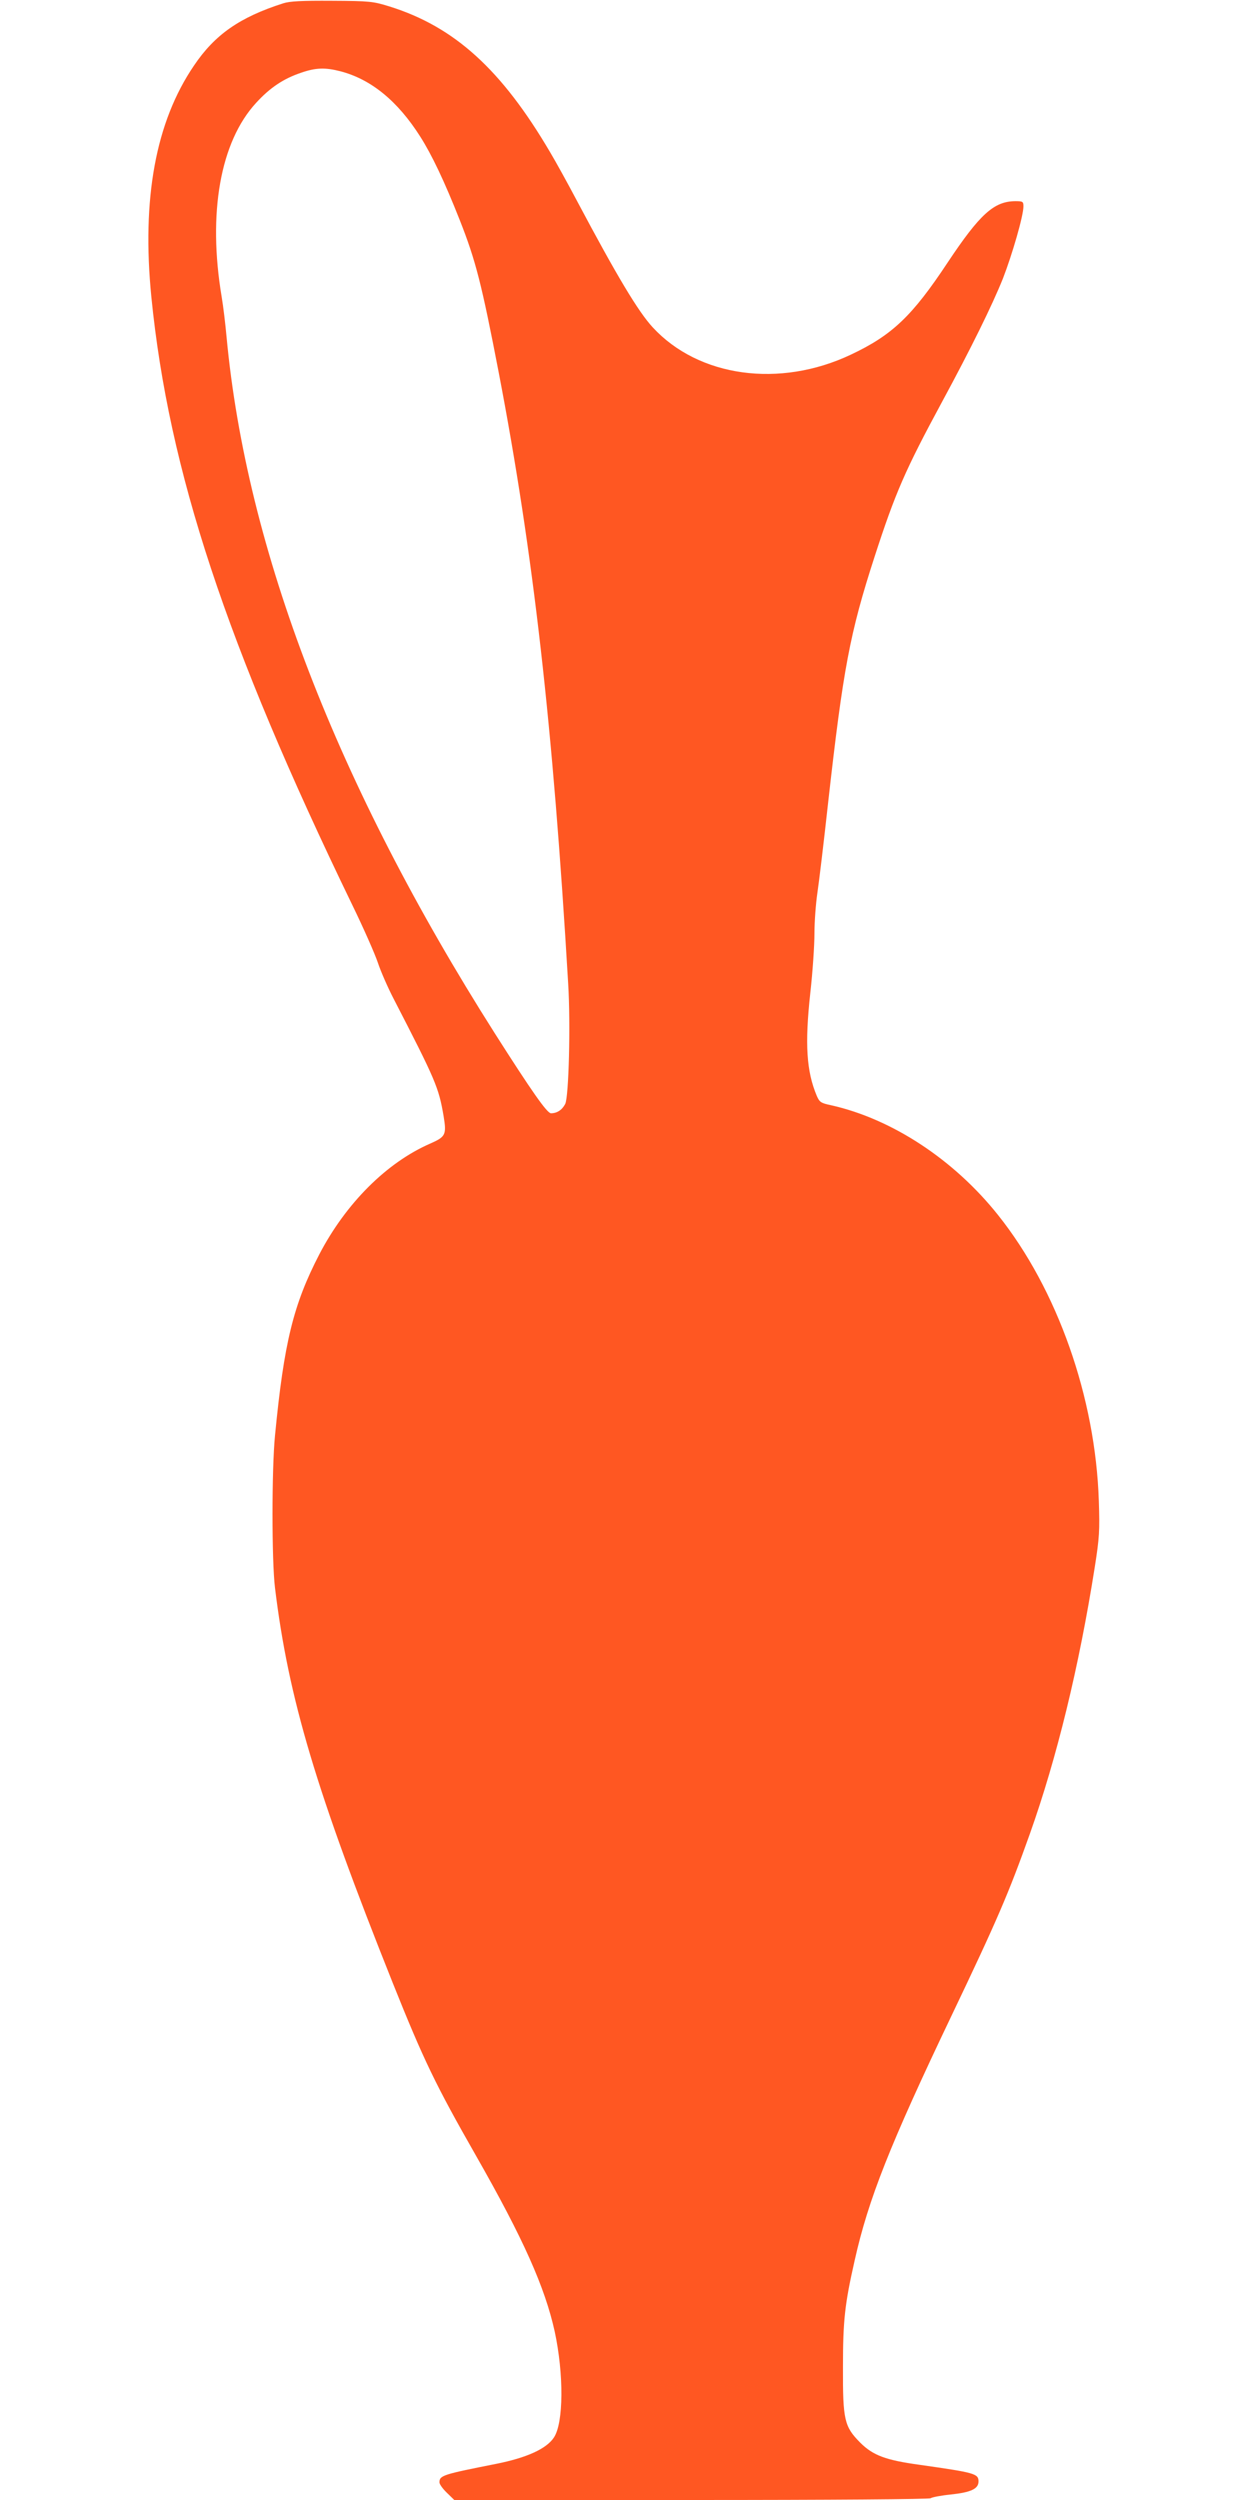
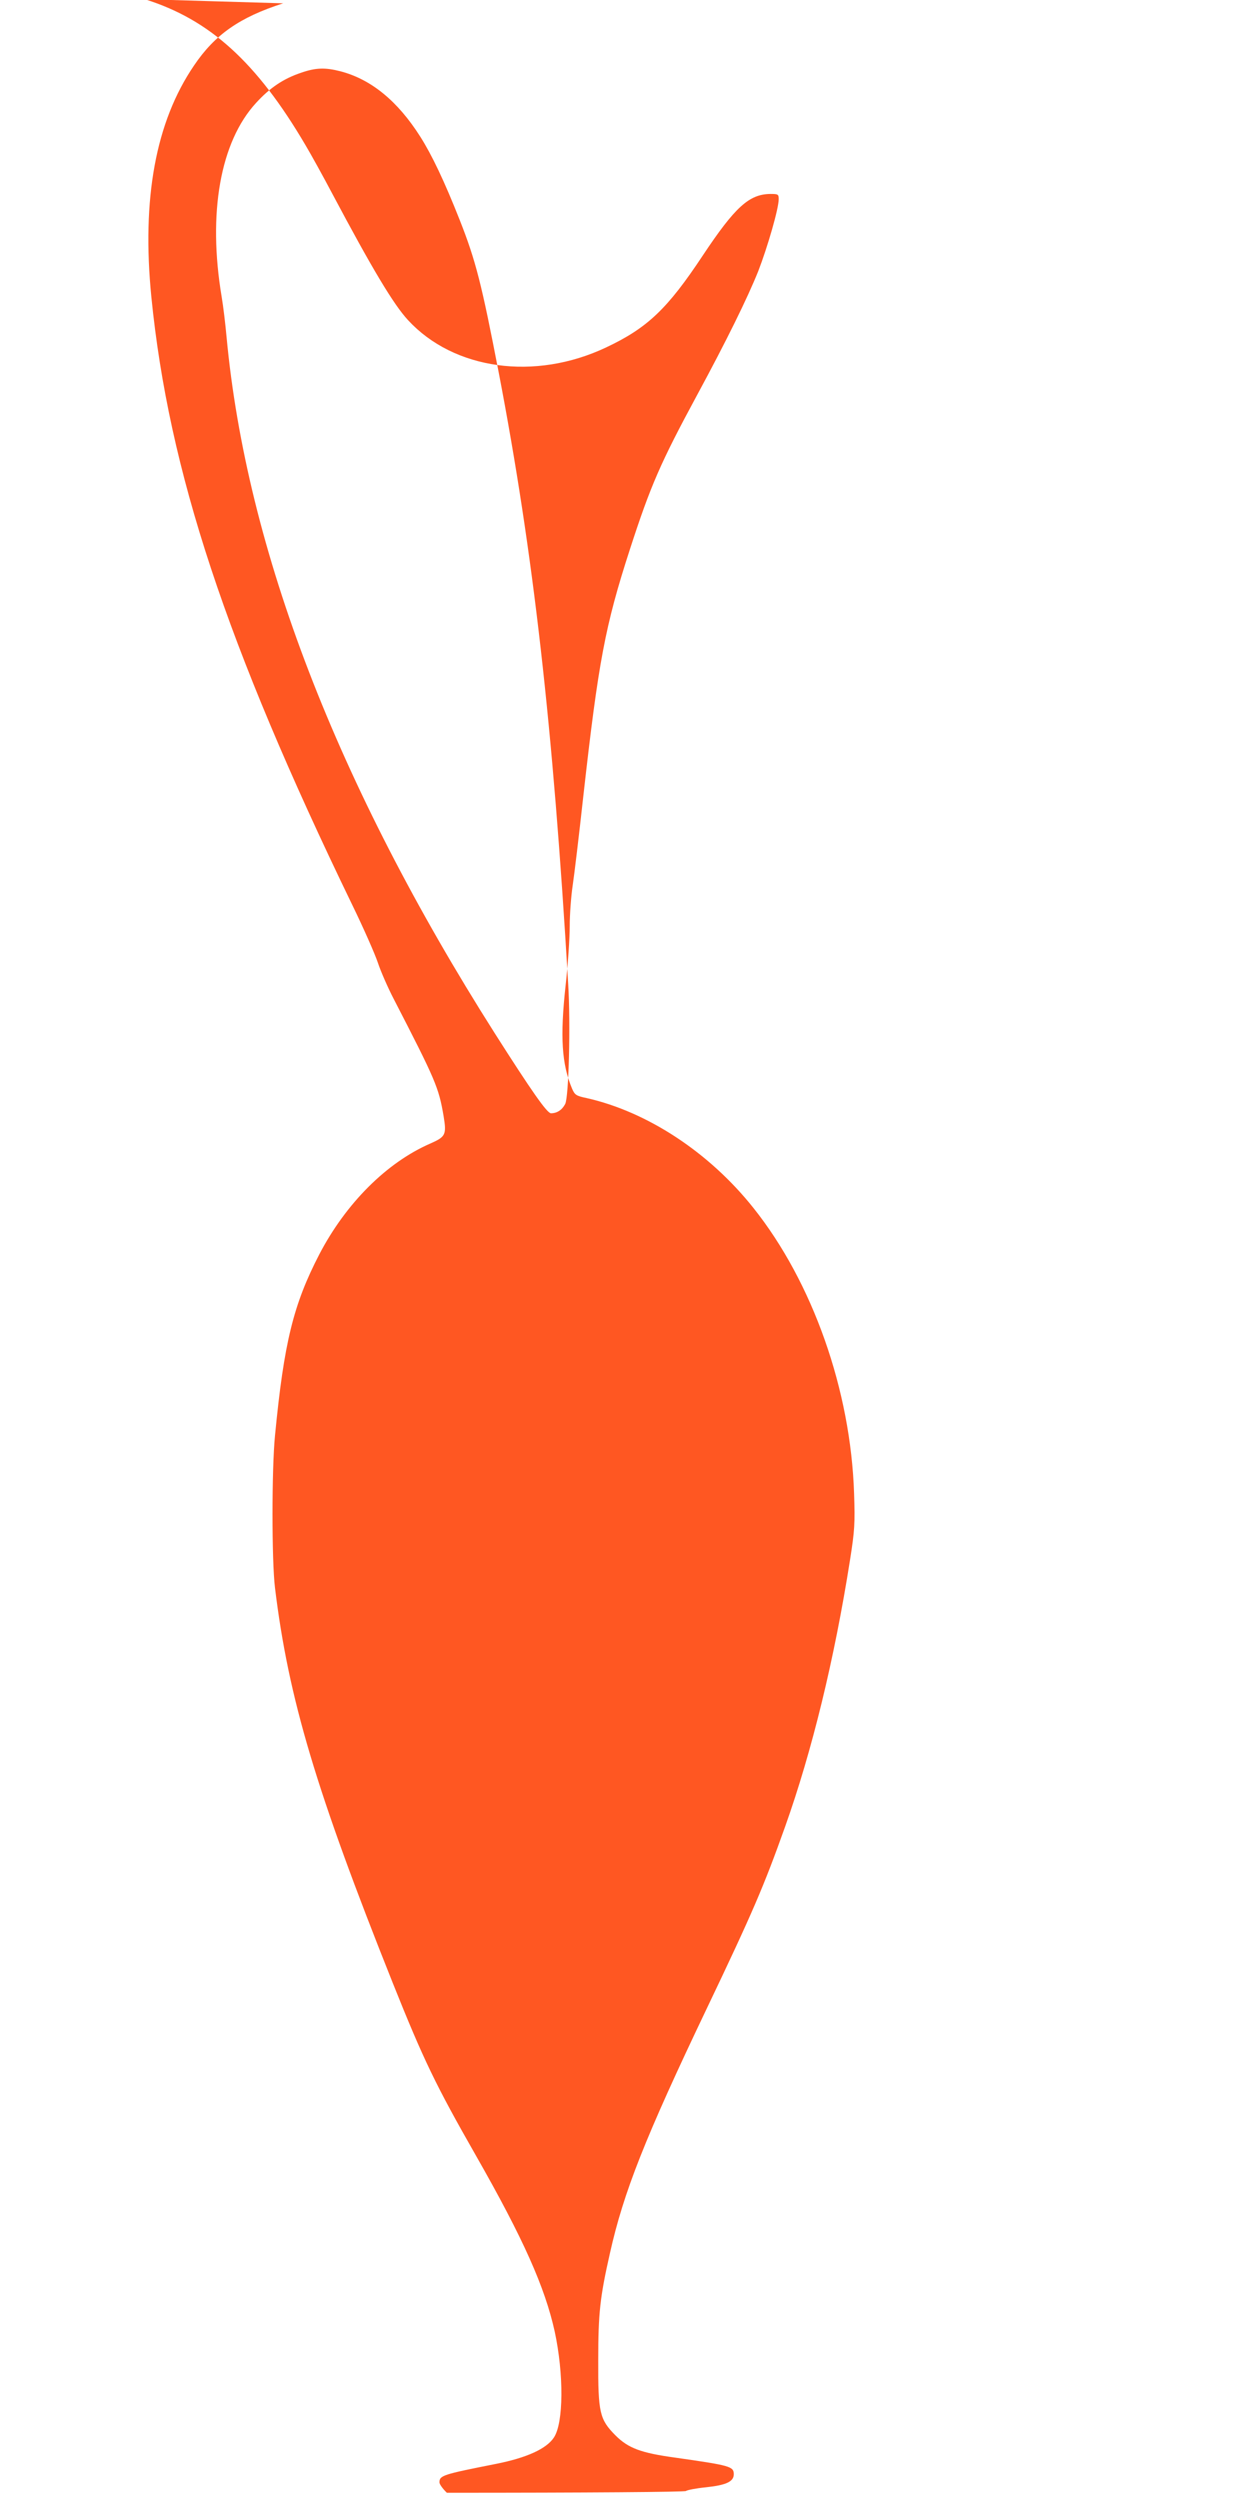
<svg xmlns="http://www.w3.org/2000/svg" version="1.0" width="640pt" height="1280pt" viewBox="0 0 640 1280" preserveAspectRatio="xMidYMid meet">
  <g transform="translate(0,1280) scale(0.1,-0.1)" fill="#ff5722" stroke="none">
-     <path d="M1450 12783 c-222 -71 -350 -160 -457 -319 -196 -288 -268 -681 -218 -1185 89 -890 382 -1777 1028 -3111 58 -119 117 -253 132 -298 15 -45 51 -127 80 -183 215 -417 231 -454 256 -600 16 -97 11 -107 -68 -142 -223 -97 -432 -306 -568 -567 -133 -257 -181 -452 -227 -928 -17 -173 -17 -642 0 -780 69 -567 211 -1041 603 -2023 158 -395 220 -523 426 -884 243 -426 353 -674 403 -900 47 -218 46 -468 -4 -543 -38 -58 -140 -104 -296 -135 -273 -54 -290 -59 -290 -95 0 -9 17 -33 38 -53 l38 -37 1215 0 c715 0 1219 4 1224 9 6 5 52 14 102 19 104 11 143 29 143 67 0 40 -19 45 -300 85 -175 24 -240 48 -306 114 -81 82 -89 115 -88 386 0 239 9 322 60 547 70 313 180 591 496 1253 234 490 292 625 401 931 138 388 252 856 332 1364 24 152 26 188 21 340 -17 530 -212 1083 -516 1464 -226 284 -543 492 -854 562 -53 11 -60 16 -74 48 -53 126 -62 265 -33 529 12 107 21 243 21 303 0 60 7 153 15 207 8 53 33 261 55 462 77 686 111 868 238 1260 106 327 157 444 344 790 151 279 258 497 313 634 48 124 105 321 105 369 0 25 -3 27 -42 27 -109 -1 -181 -66 -346 -314 -182 -275 -284 -372 -496 -472 -364 -172 -779 -115 -1014 140 -74 80 -183 262 -387 646 -48 91 -110 203 -138 250 -249 424 -490 643 -823 747 -84 26 -100 28 -294 29 -155 1 -216 -2 -250 -13z m293 -348 c157 -41 293 -152 409 -335 59 -93 123 -227 202 -427 82 -208 112 -326 200 -783 177 -924 277 -1802 355 -3125 13 -211 3 -580 -15 -617 -16 -31 -42 -48 -73 -48 -20 0 -99 113 -288 410 -808 1273 -1271 2475 -1373 3565 -6 66 -17 158 -25 205 -72 429 -7 794 176 993 70 77 140 124 229 154 77 27 125 28 203 8z" />
+     <path d="M1450 12783 c-222 -71 -350 -160 -457 -319 -196 -288 -268 -681 -218 -1185 89 -890 382 -1777 1028 -3111 58 -119 117 -253 132 -298 15 -45 51 -127 80 -183 215 -417 231 -454 256 -600 16 -97 11 -107 -68 -142 -223 -97 -432 -306 -568 -567 -133 -257 -181 -452 -227 -928 -17 -173 -17 -642 0 -780 69 -567 211 -1041 603 -2023 158 -395 220 -523 426 -884 243 -426 353 -674 403 -900 47 -218 46 -468 -4 -543 -38 -58 -140 -104 -296 -135 -273 -54 -290 -59 -290 -95 0 -9 17 -33 38 -53 c715 0 1219 4 1224 9 6 5 52 14 102 19 104 11 143 29 143 67 0 40 -19 45 -300 85 -175 24 -240 48 -306 114 -81 82 -89 115 -88 386 0 239 9 322 60 547 70 313 180 591 496 1253 234 490 292 625 401 931 138 388 252 856 332 1364 24 152 26 188 21 340 -17 530 -212 1083 -516 1464 -226 284 -543 492 -854 562 -53 11 -60 16 -74 48 -53 126 -62 265 -33 529 12 107 21 243 21 303 0 60 7 153 15 207 8 53 33 261 55 462 77 686 111 868 238 1260 106 327 157 444 344 790 151 279 258 497 313 634 48 124 105 321 105 369 0 25 -3 27 -42 27 -109 -1 -181 -66 -346 -314 -182 -275 -284 -372 -496 -472 -364 -172 -779 -115 -1014 140 -74 80 -183 262 -387 646 -48 91 -110 203 -138 250 -249 424 -490 643 -823 747 -84 26 -100 28 -294 29 -155 1 -216 -2 -250 -13z m293 -348 c157 -41 293 -152 409 -335 59 -93 123 -227 202 -427 82 -208 112 -326 200 -783 177 -924 277 -1802 355 -3125 13 -211 3 -580 -15 -617 -16 -31 -42 -48 -73 -48 -20 0 -99 113 -288 410 -808 1273 -1271 2475 -1373 3565 -6 66 -17 158 -25 205 -72 429 -7 794 176 993 70 77 140 124 229 154 77 27 125 28 203 8z" />
  </g>
</svg>